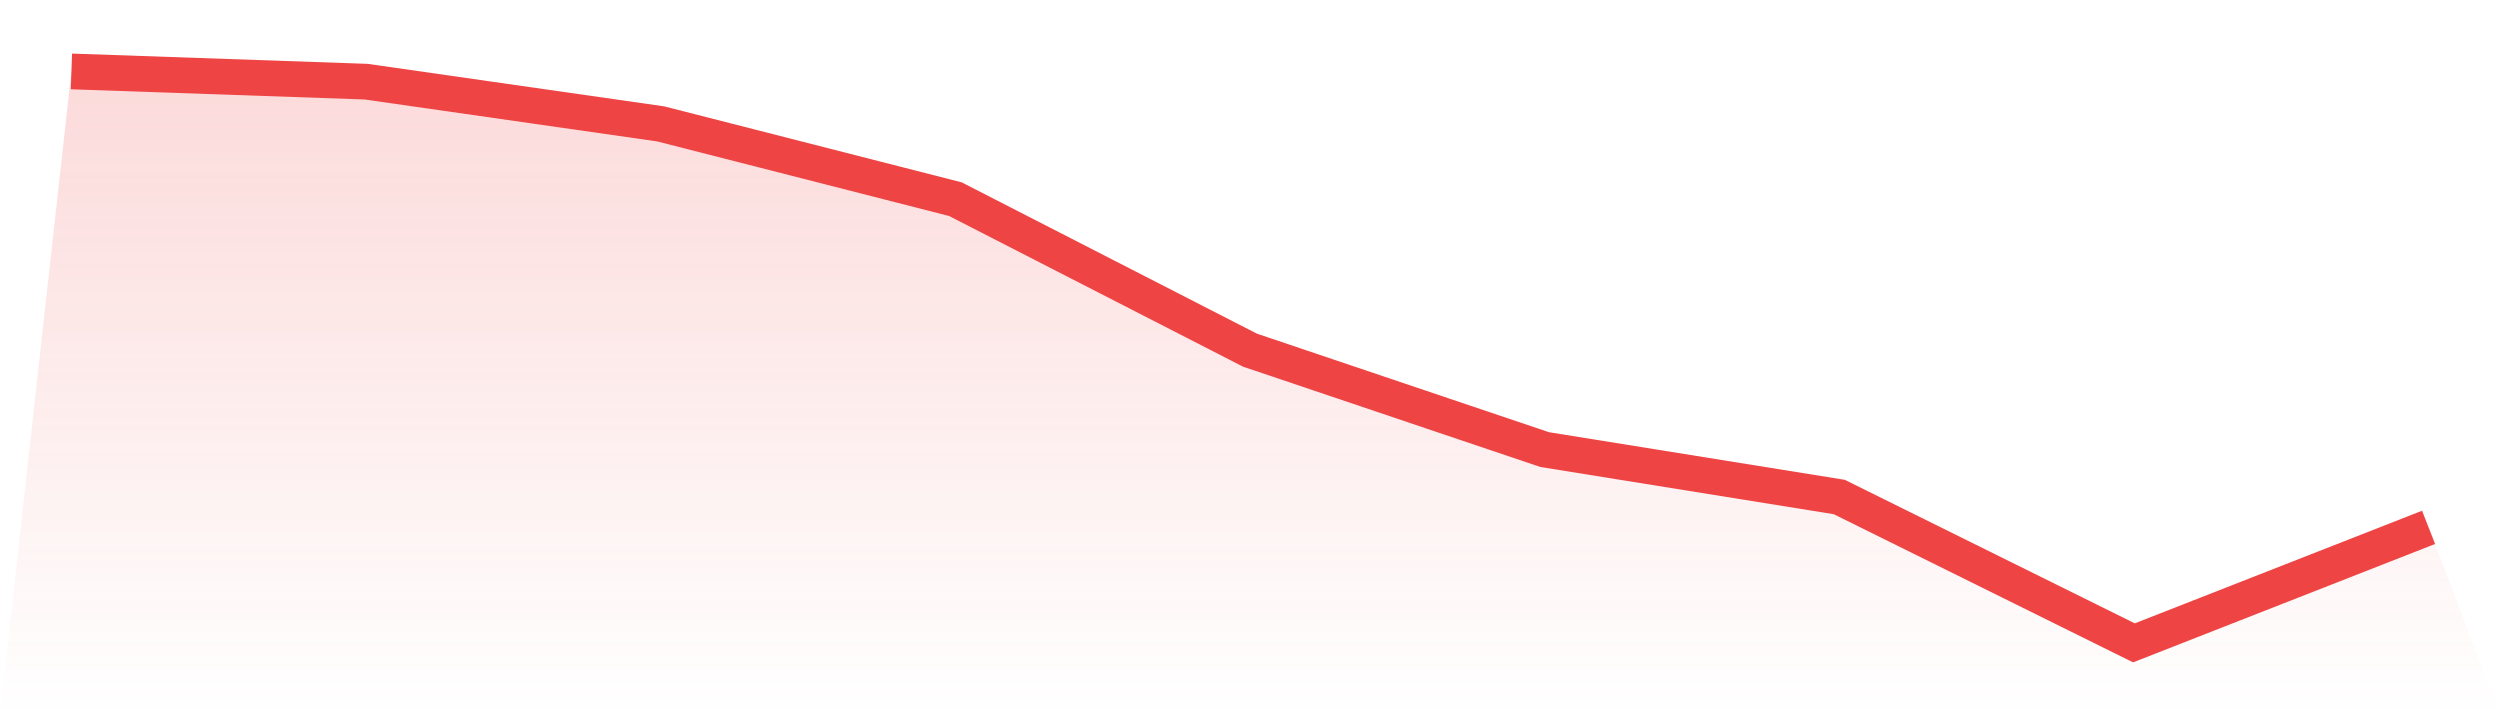
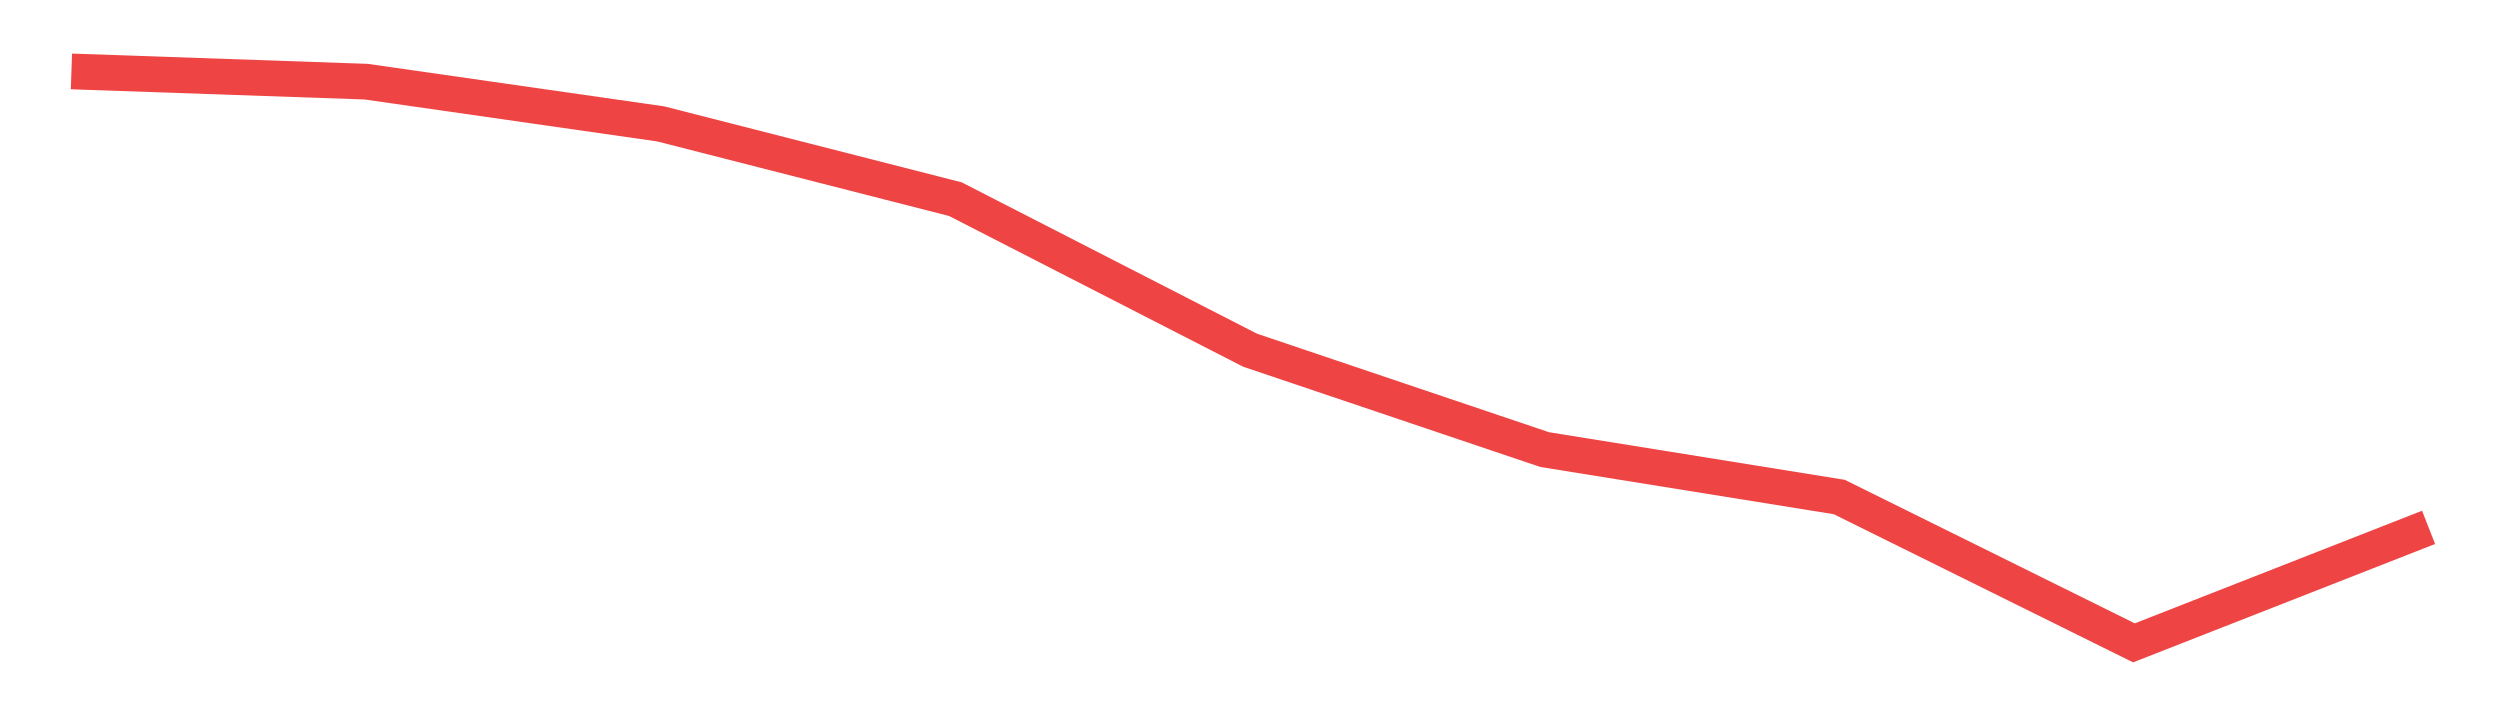
<svg xmlns="http://www.w3.org/2000/svg" viewBox="0 0 140 40">
  <defs>
    <linearGradient id="gradient" x1="0" x2="0" y1="0" y2="1">
      <stop offset="0%" stop-color="#ef4444" stop-opacity="0.2" />
      <stop offset="100%" stop-color="#ef4444" stop-opacity="0" />
    </linearGradient>
  </defs>
-   <path d="M4,4 L4,4 L20.5,4.573 L37,6.938 L53.5,11.153 L70,19.61 L86.5,25.177 L103,27.833 L119.5,36 L136,29.532 L140,40 L0,40 z" fill="url(#gradient)" />
  <path d="M4,4 L4,4 L20.5,4.573 L37,6.938 L53.5,11.153 L70,19.61 L86.5,25.177 L103,27.833 L119.5,36 L136,29.532" fill="none" stroke="#ef4444" stroke-width="2" />
</svg>